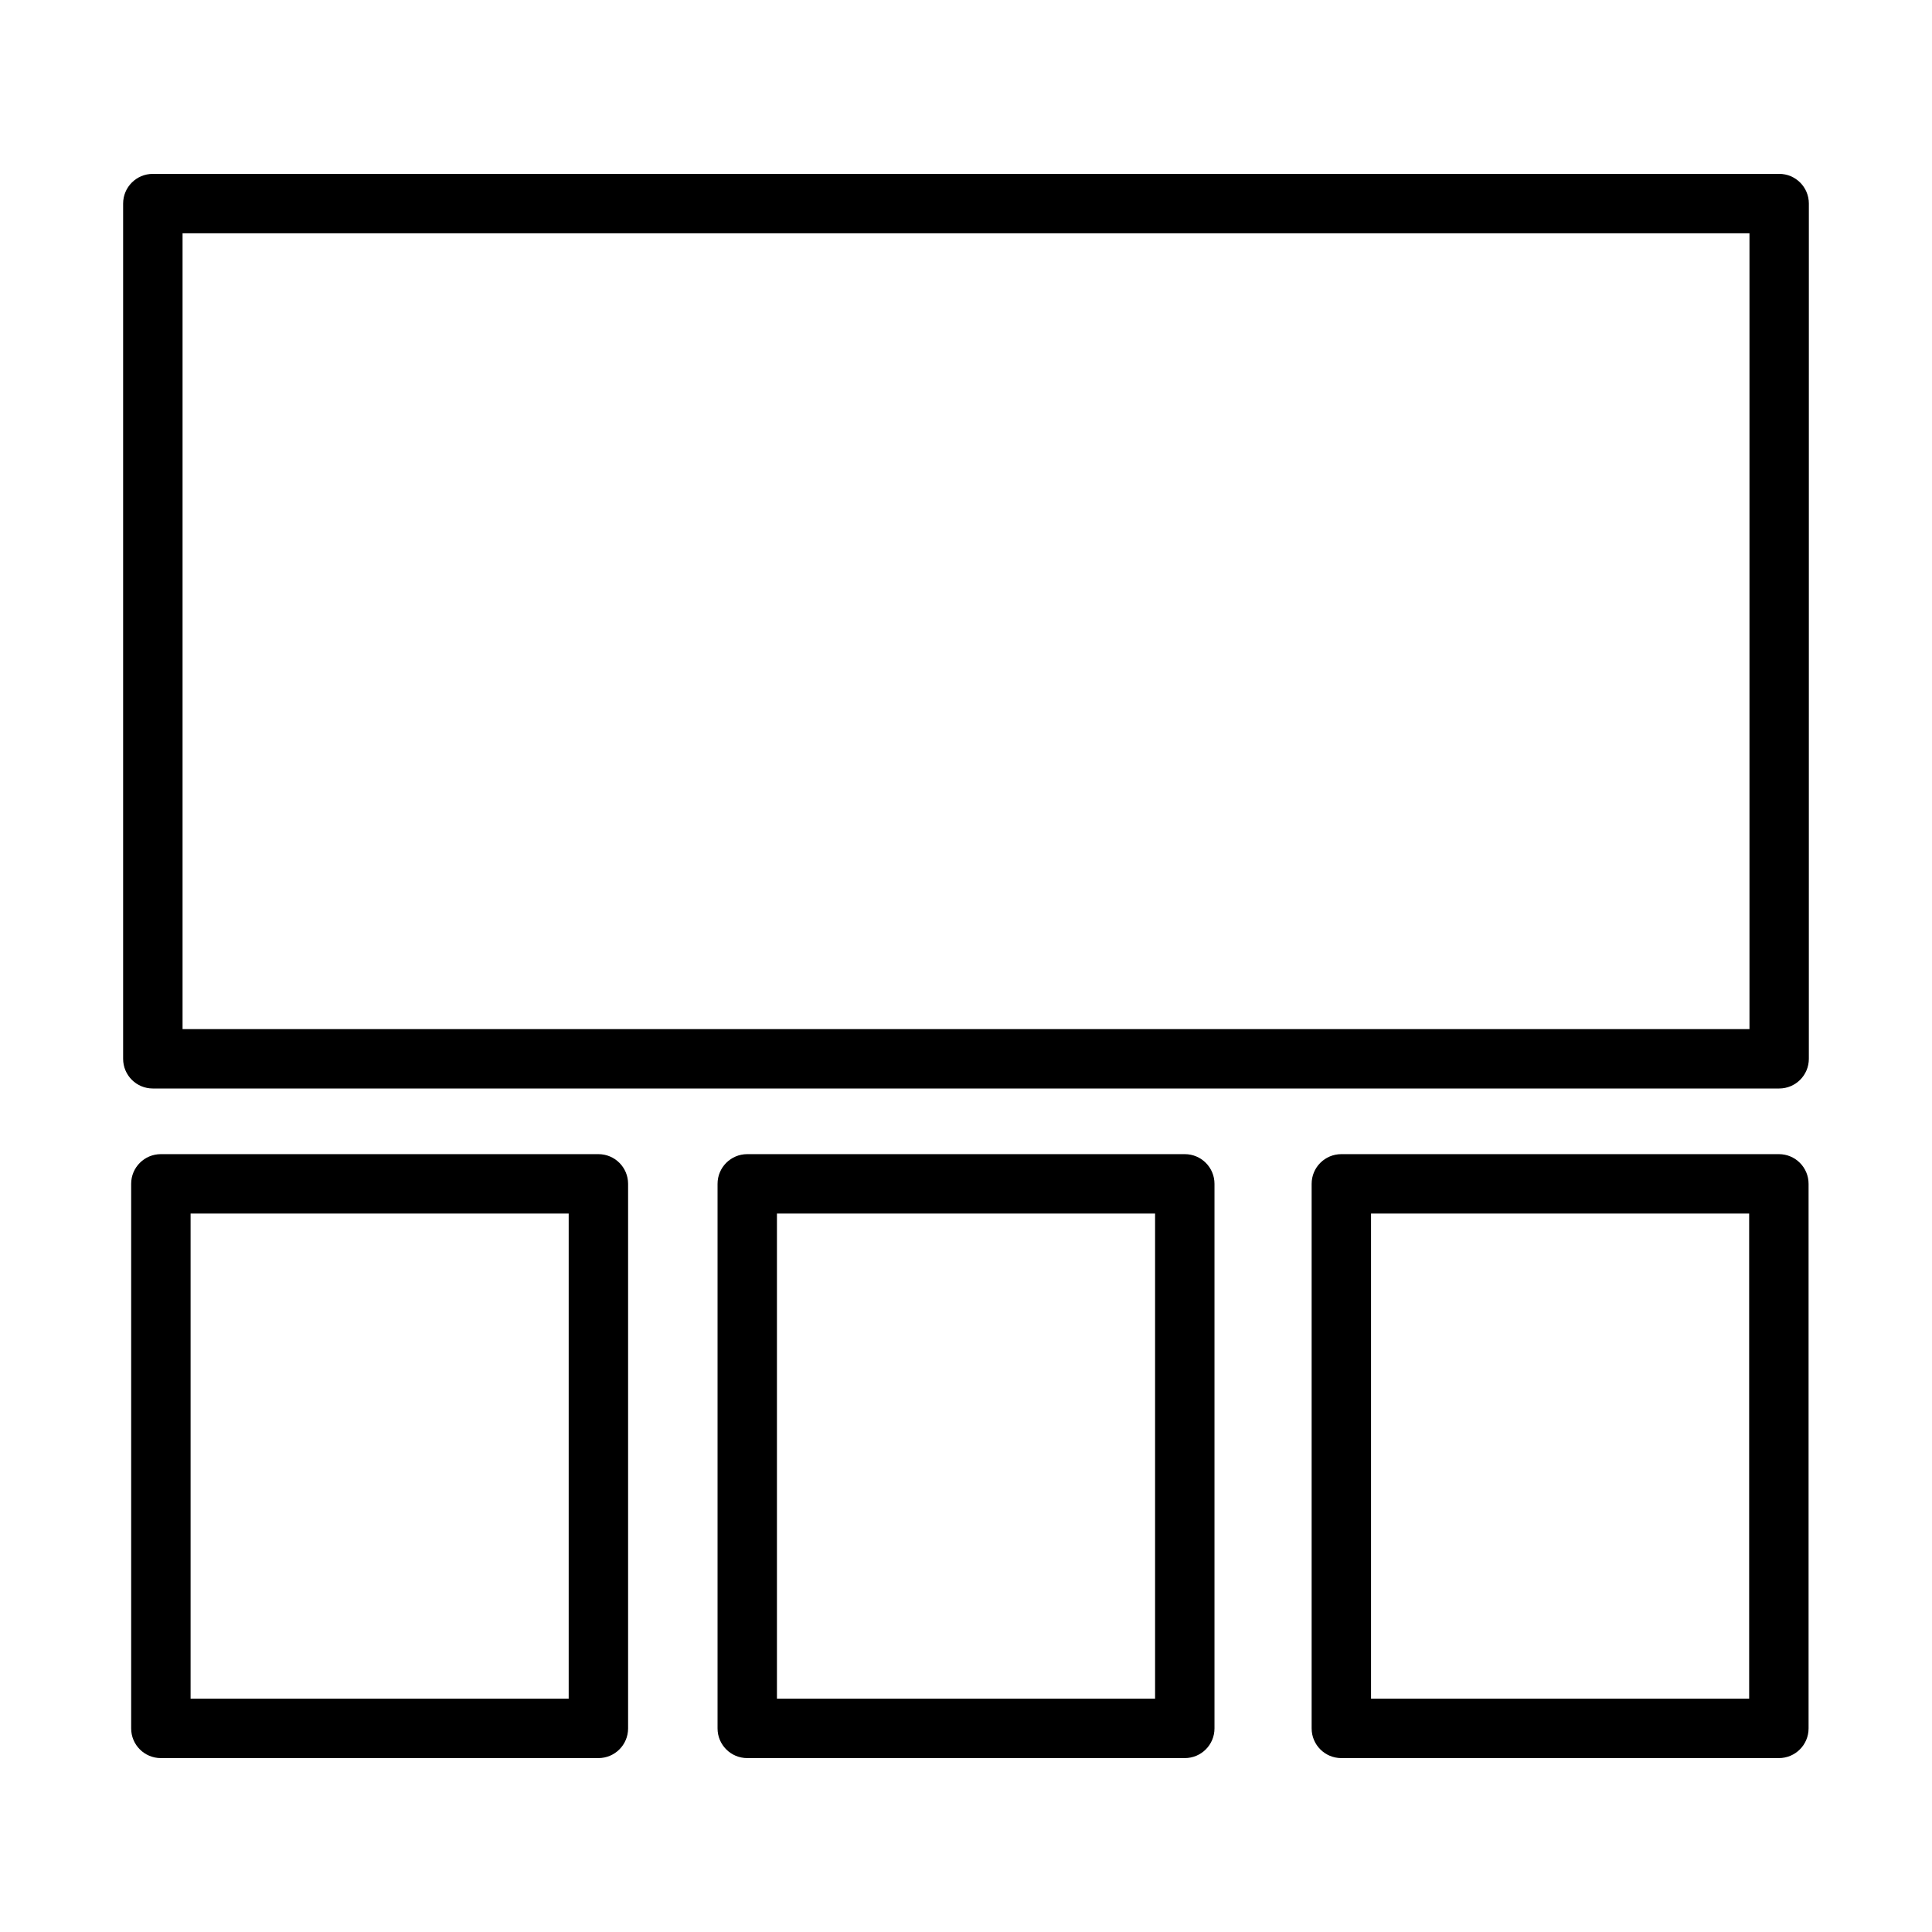
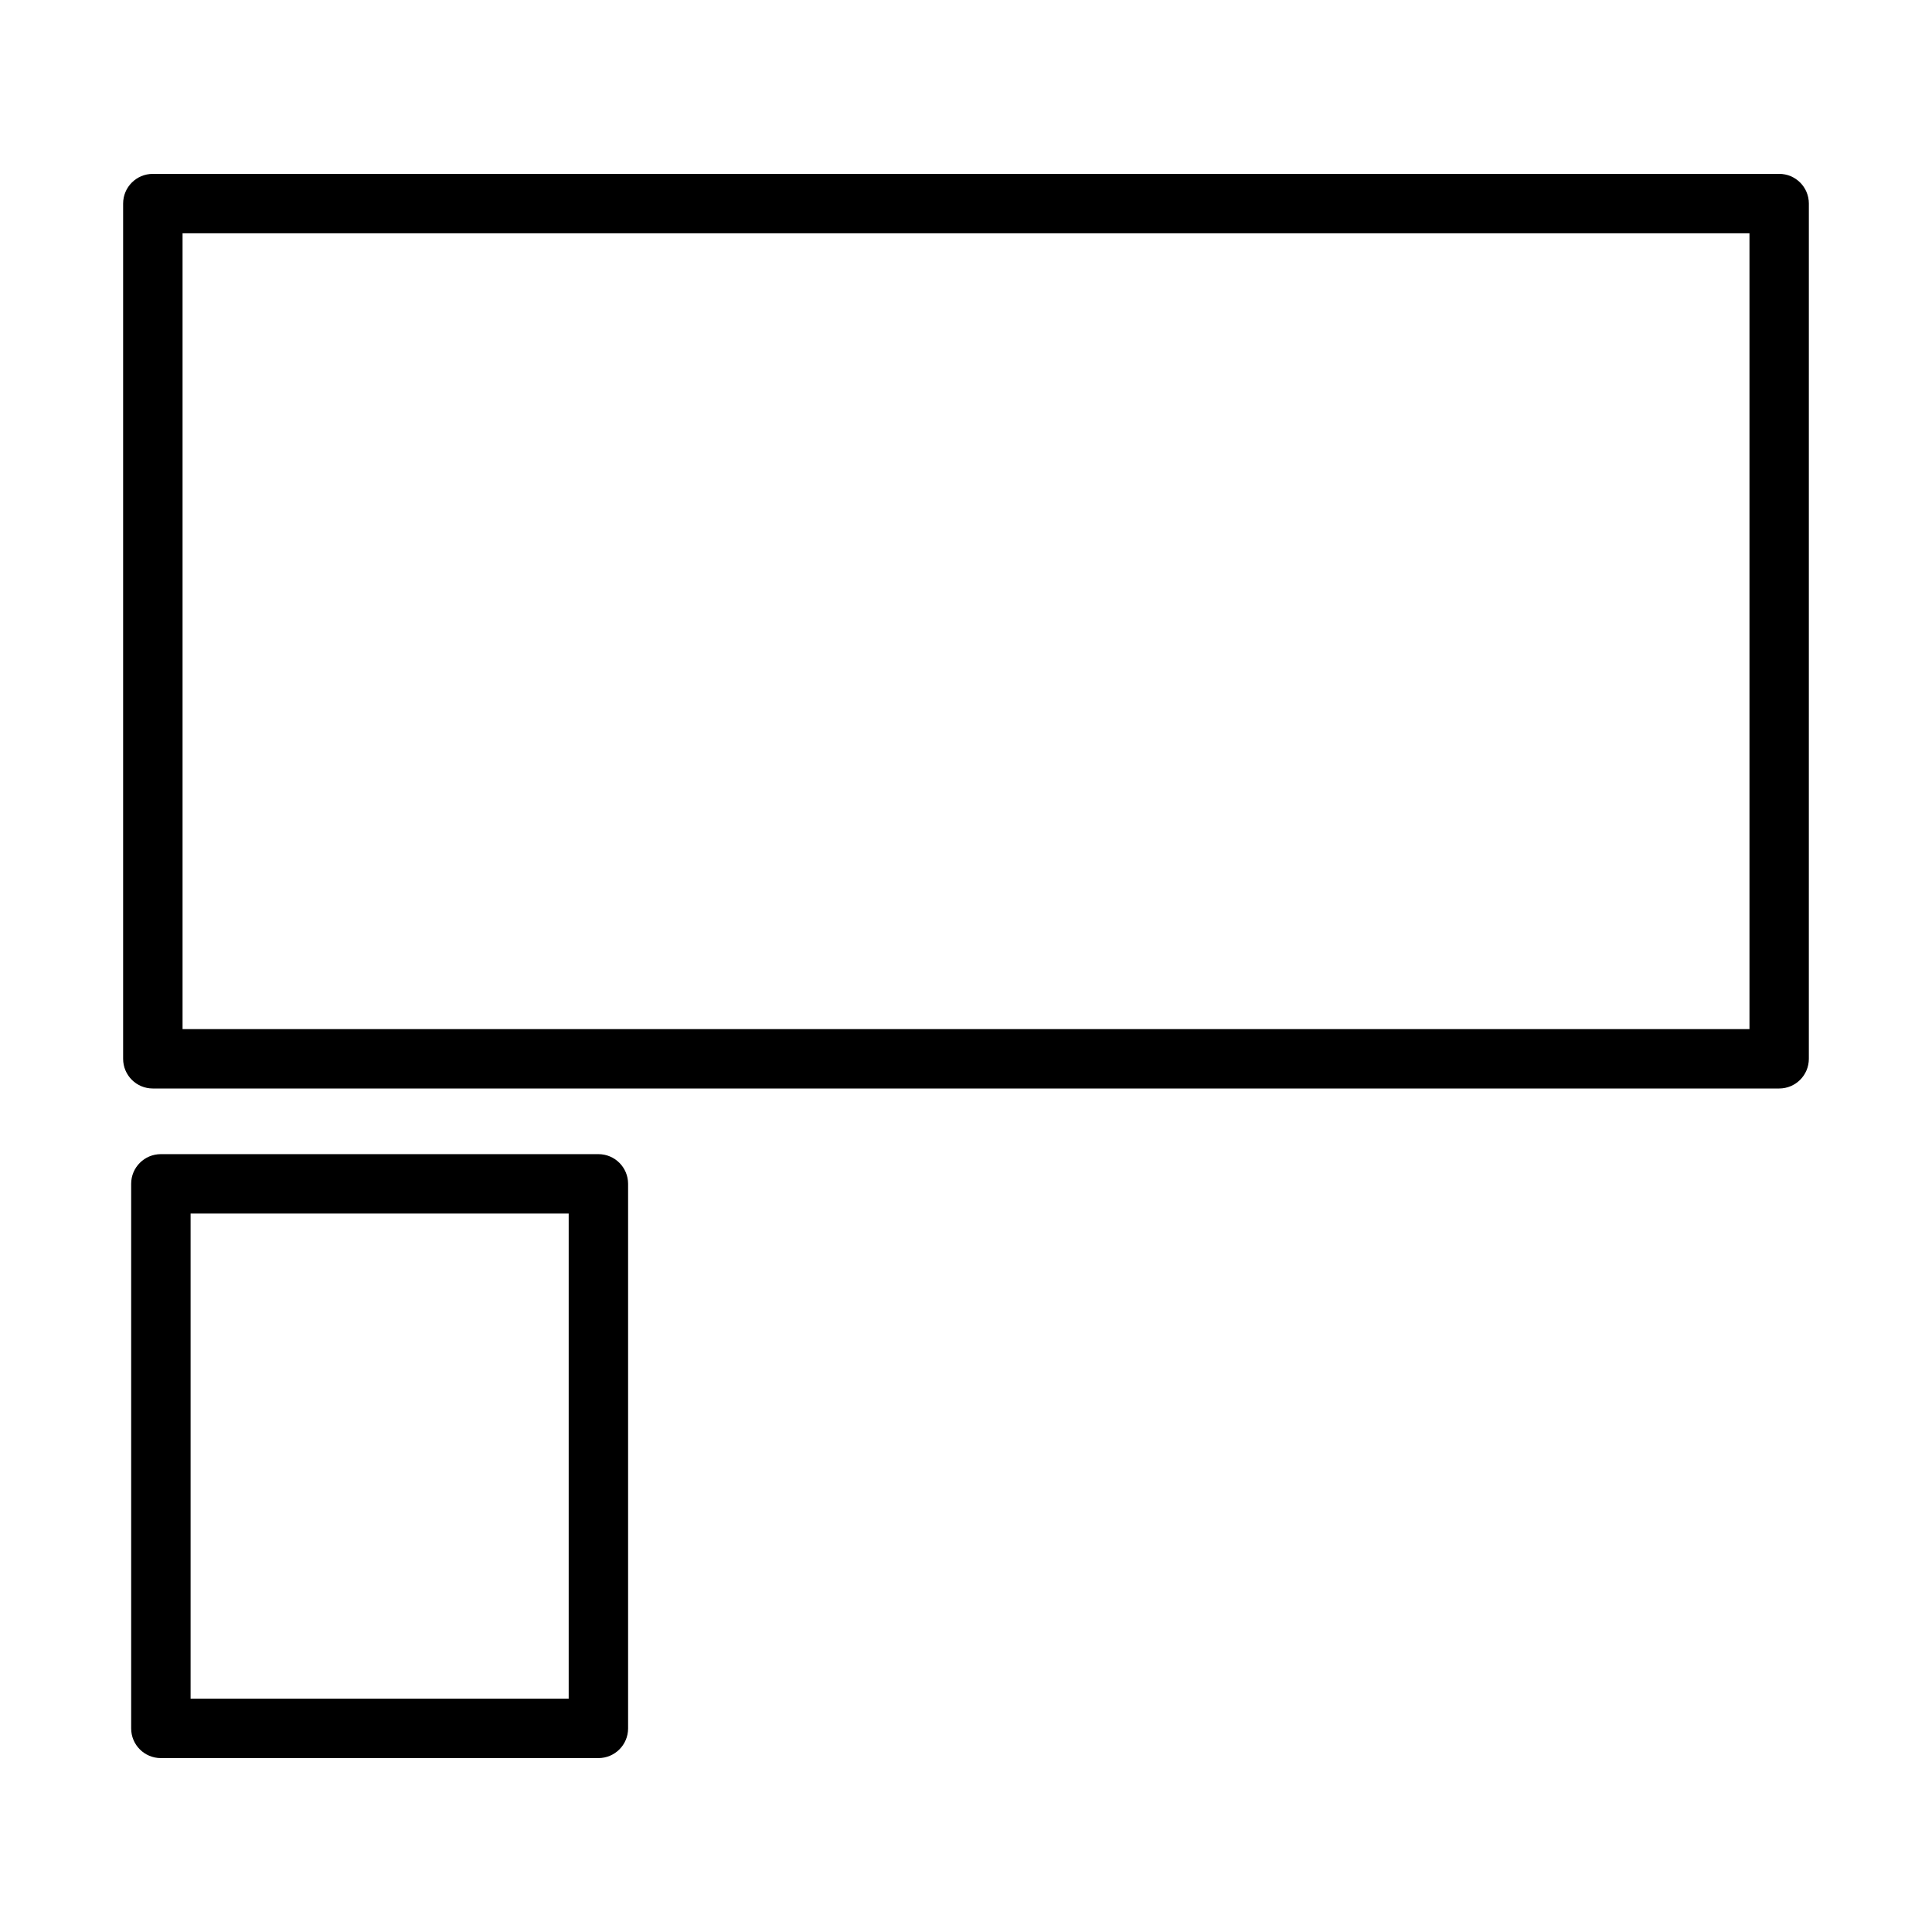
<svg xmlns="http://www.w3.org/2000/svg" fill="#000000" width="800px" height="800px" version="1.1" viewBox="144 144 512 512">
  <g>
    <path d="m615.5 190.08h-431c-4.352 0-7.871 3.519-7.871 7.871v226.64c0 4.352 3.519 7.871 7.871 7.871h430.99c4.352 0 7.871-3.519 7.871-7.871l0.004-226.64c0-4.356-3.519-7.875-7.871-7.875zm-7.871 226.64h-415.25v-210.9h415.25z" />
    <path d="m302.58 449.86h-115.95c-4.352 0-7.871 3.519-7.871 7.871v144.31c0 4.352 3.519 7.871 7.871 7.871h115.95c4.352 0 7.871-3.519 7.871-7.871v-144.31c0-4.352-3.519-7.871-7.871-7.871zm-7.871 144.31h-100.2v-128.56h100.2z" />
-     <path d="m457.98 449.86h-115.95c-4.352 0-7.871 3.519-7.871 7.871v144.31c0 4.352 3.519 7.871 7.871 7.871h115.95c4.352 0 7.871-3.519 7.871-7.871v-144.31c0-4.352-3.519-7.871-7.871-7.871zm-7.871 144.31h-100.21v-128.56h100.21z" />
-     <path d="m615.42 449.86h-115.95c-4.352 0-7.871 3.519-7.871 7.871v144.31c0 4.352 3.519 7.871 7.871 7.871h115.95c4.352 0 7.871-3.519 7.871-7.871v-144.31c0-4.352-3.519-7.871-7.871-7.871zm-7.875 144.31h-100.21v-128.56h100.21z" />
  </g>
</svg>